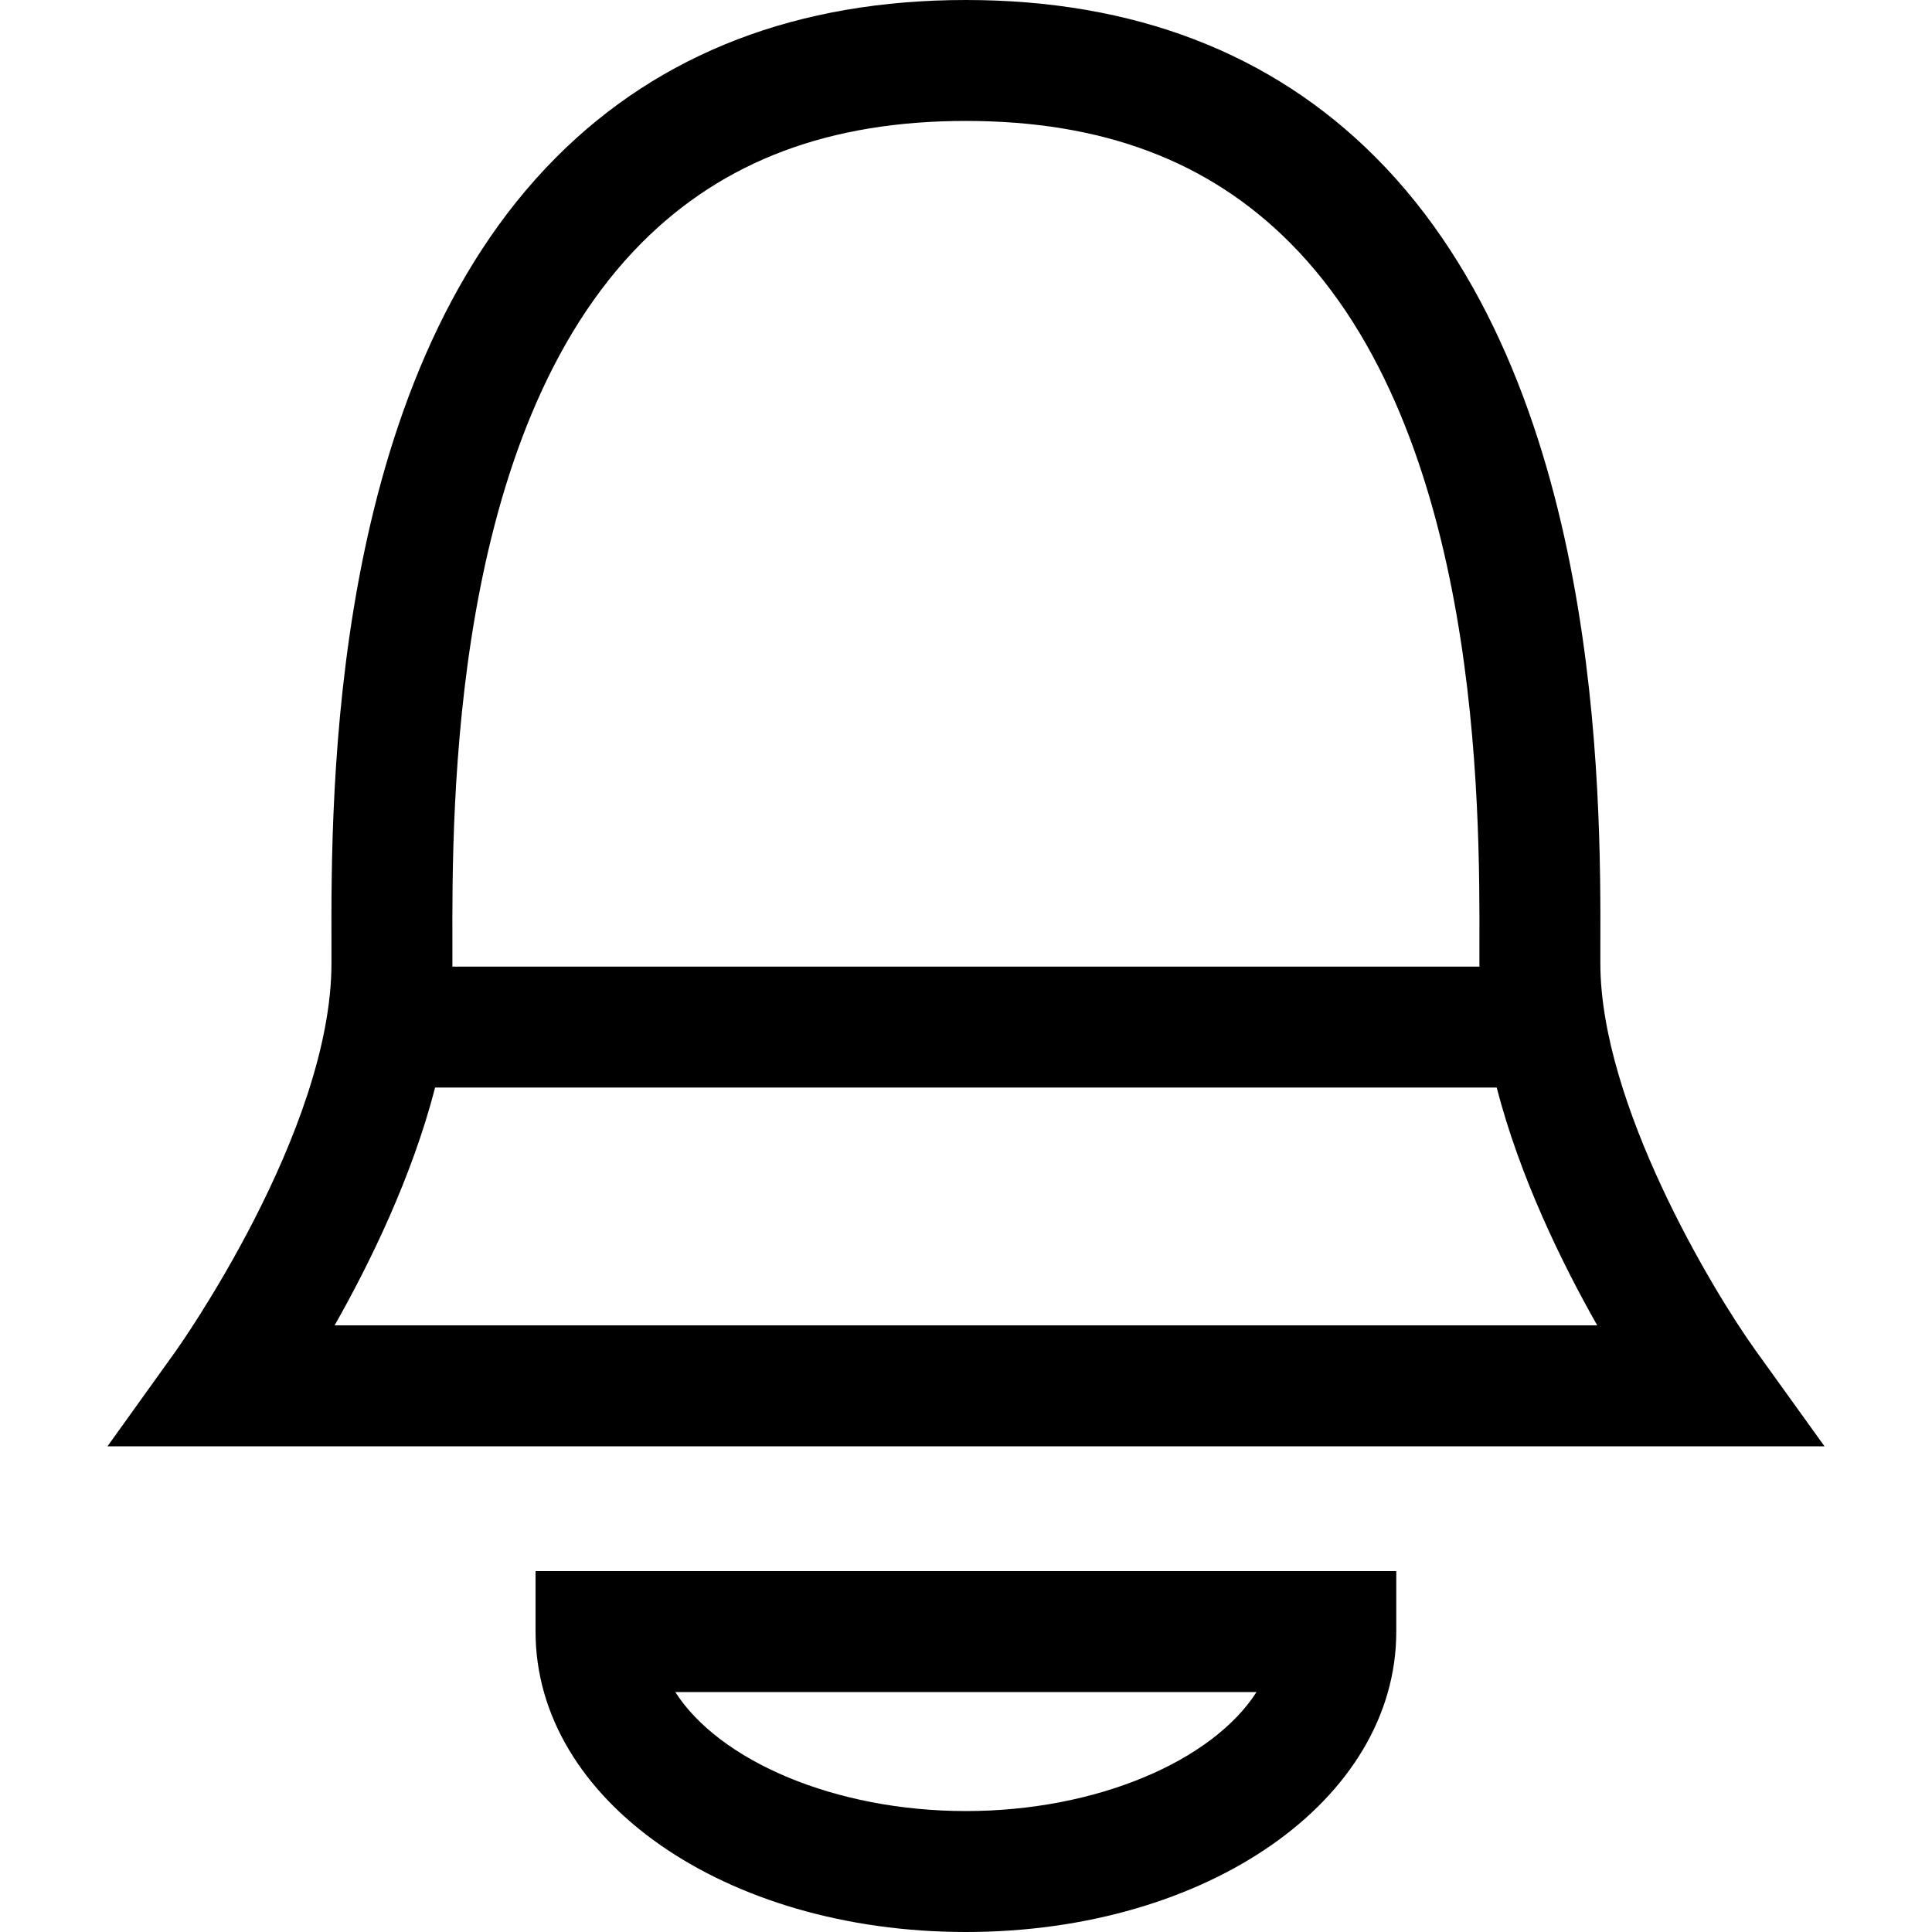
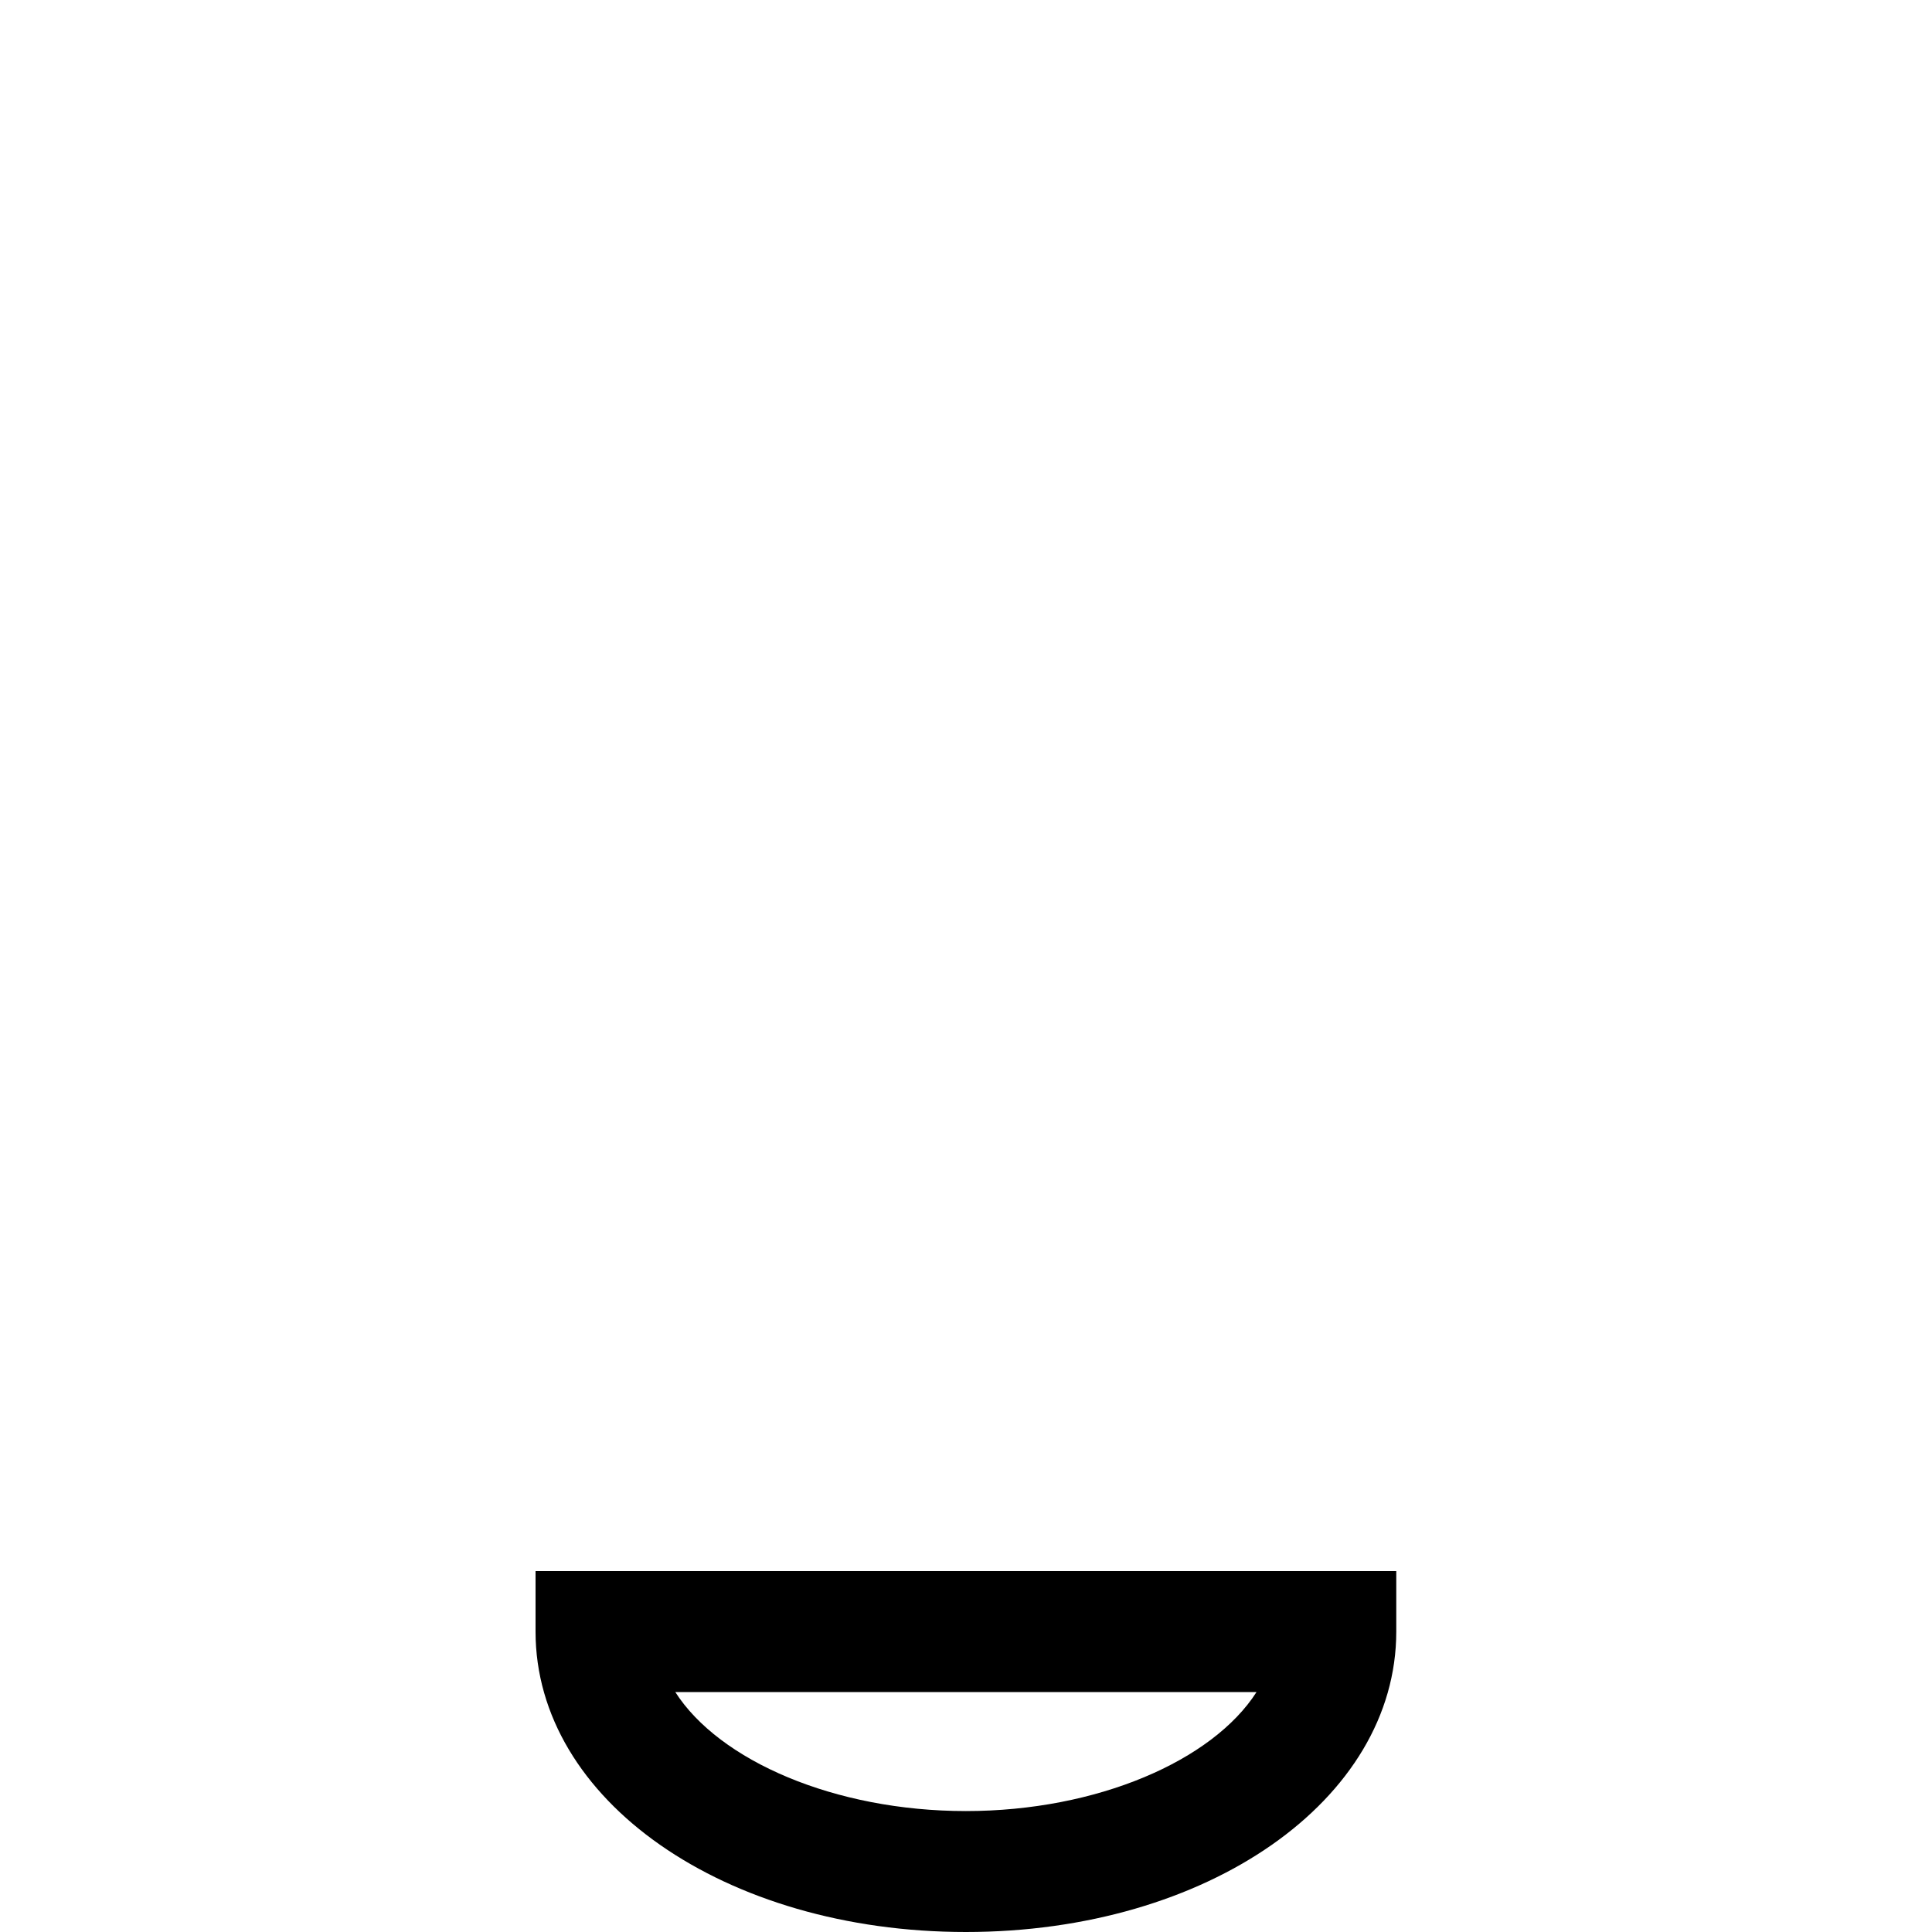
<svg xmlns="http://www.w3.org/2000/svg" fill="#000000" height="800px" width="800px" version="1.1" id="Capa_1" viewBox="0 0 490 490" xml:space="preserve">
  <g>
    <path d="M135.827,413.808c0,42.727,47.942,76.192,109.15,76.192s109.15-33.449,109.15-76.192v-15.336H135.827V413.808z    M318.684,429.145c-11.119,17.392-40.396,30.182-73.707,30.182c-33.311,0-62.588-12.791-73.707-30.182H318.684z" />
-     <path d="M405.887,244.31v-4.248c0.107-39.016,0.353-142.66-57.006-200.172C322.503,13.419,287.52,0,244.977,0   s-77.526,13.419-103.905,39.89C83.699,97.386,83.959,201.03,84.067,240.062v4.248c0,42.774-39.016,97.678-39.399,98.23   l-17.407,24.278h435.479l-17.468-24.293C434.321,327.295,405.887,279.921,405.887,244.31z M162.789,61.545   c20.704-20.765,47.604-30.872,82.188-30.872c34.584,0,61.484,10.107,82.188,30.888c48.371,48.494,48.141,142.89,48.049,178.424   v4.325c0,0.28,0.011,0.563,0.013,0.844H114.726c0.002-0.286,0.013-0.573,0.013-0.859v-4.325   C114.648,204.435,114.418,110.039,162.789,61.545z M84.864,336.145c8.958-15.807,19.634-37.62,25.49-60.318h269.244   c5.856,22.696,16.533,44.51,25.492,60.318H84.864z" />
  </g>
</svg>